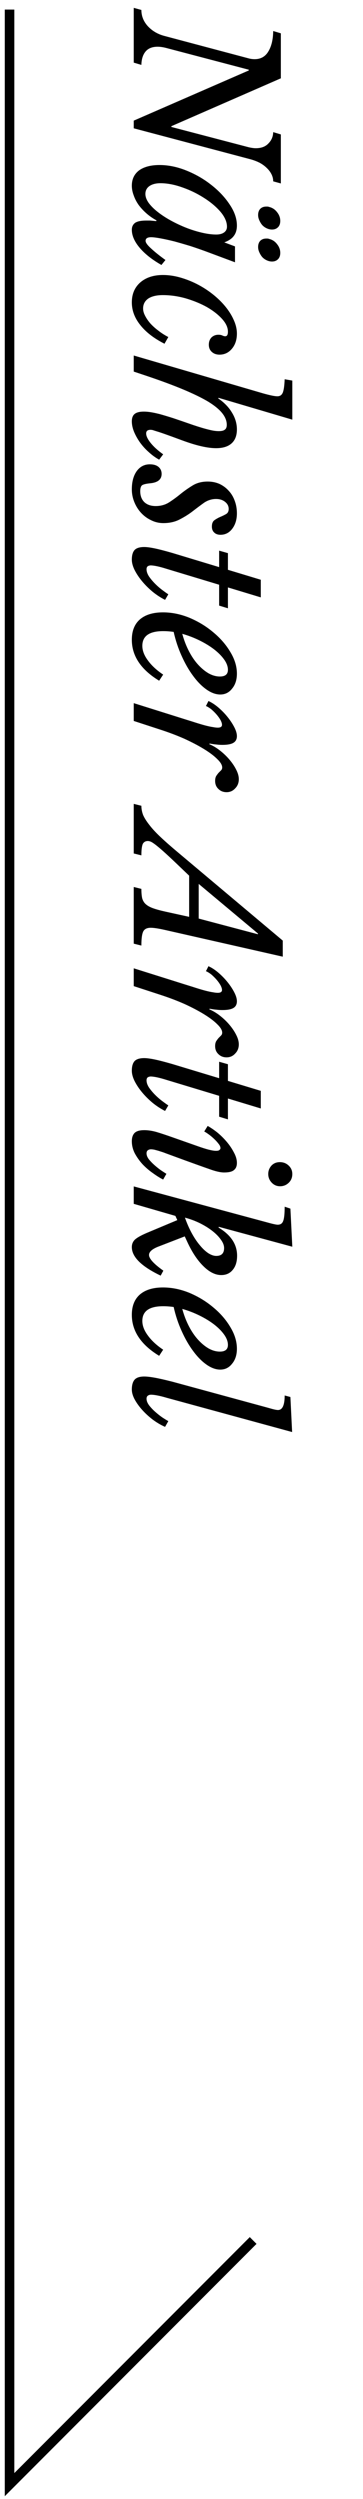
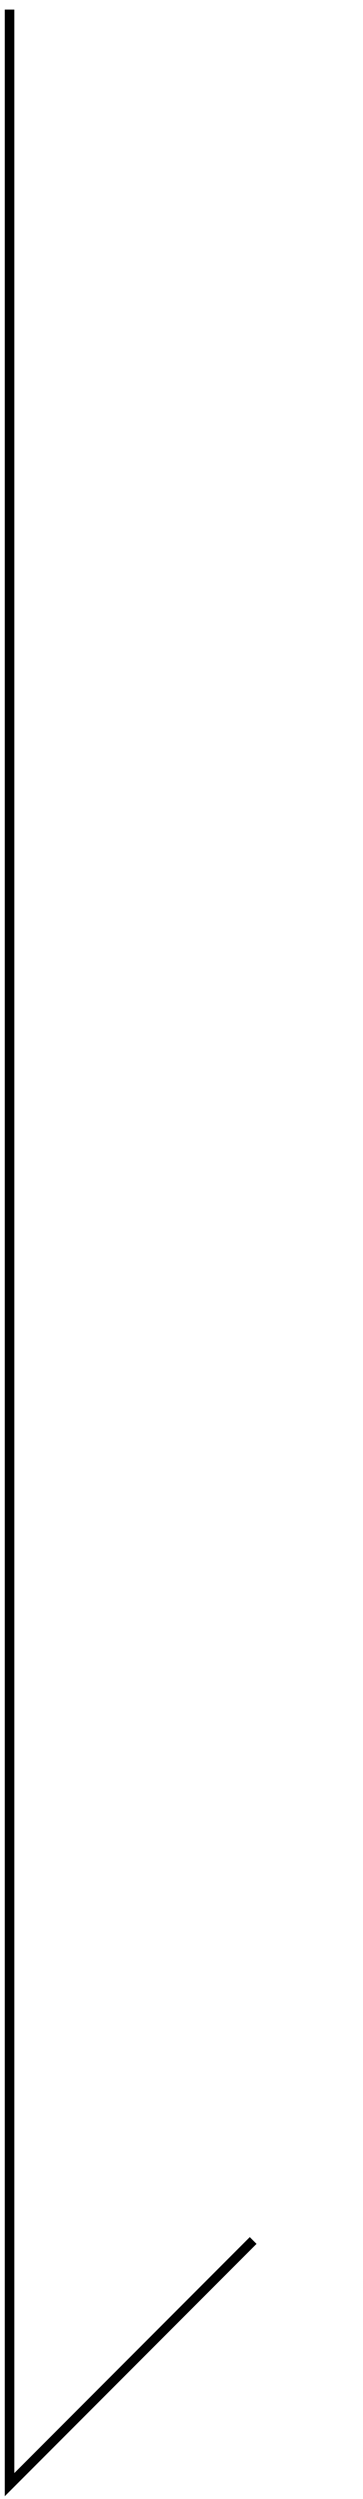
<svg xmlns="http://www.w3.org/2000/svg" width="38" height="261" viewBox="0 0 38 261" fill="none">
  <path d="M1 1V259.5L26.5 234" stroke="black" />
-   <path d="M14 12.6L26.04 7.36L26.04 7.28L17.36 5C17.04 4.92 16.753 4.88 16.5 4.88C15.94 4.88 15.52 5.047 15.24 5.38C14.96 5.713 14.813 6.18 14.8 6.78L14 6.54L14 0.82L14.8 1.04C14.8 1.667 15.02 2.227 15.46 2.72C15.913 3.213 16.48 3.553 17.16 3.74L26.04 6.1C26.24 6.153 26.447 6.18 26.66 6.18C27.3 6.18 27.78 5.907 28.1 5.36C28.42 4.827 28.587 4.12 28.6 3.24L29.4 3.48L29.4 8.18L17.94 13.18L17.94 13.26L26.04 15.38C26.333 15.447 26.58 15.48 26.78 15.48C27.353 15.48 27.793 15.313 28.1 14.98C28.42 14.66 28.587 14.267 28.6 13.8L29.4 14.04L29.4 19.16L28.6 18.94C28.6 18.687 28.54 18.44 28.42 18.2C28.3 17.96 28.133 17.74 27.92 17.54C27.72 17.34 27.473 17.16 27.18 17C26.887 16.853 26.573 16.733 26.24 16.64L14 13.4L14 12.6ZM23.76 23.675C23.76 23.169 23.527 22.642 23.06 22.095C22.593 21.562 22.007 21.075 21.3 20.635C20.607 20.195 19.853 19.835 19.04 19.555C18.24 19.275 17.493 19.135 16.8 19.135C16.32 19.135 15.933 19.235 15.64 19.435C15.36 19.635 15.22 19.909 15.22 20.255C15.22 20.562 15.34 20.882 15.58 21.215C15.833 21.549 16.16 21.869 16.56 22.175C16.973 22.495 17.44 22.795 17.96 23.075C18.48 23.355 19.013 23.602 19.56 23.815C20.12 24.029 20.667 24.195 21.2 24.315C21.733 24.435 22.213 24.495 22.64 24.495C22.987 24.495 23.26 24.422 23.46 24.275C23.66 24.128 23.76 23.928 23.76 23.675ZM24.6 25.735L24.6 27.395L21.54 26.255C21.033 26.069 20.493 25.882 19.92 25.695C19.347 25.522 18.793 25.362 18.26 25.215C17.727 25.082 17.24 24.975 16.8 24.895C16.36 24.815 16.033 24.775 15.82 24.775C15.433 24.775 15.24 24.902 15.24 25.155C15.24 25.342 15.433 25.608 15.82 25.955C16.207 26.315 16.707 26.715 17.32 27.155L16.9 27.675C15.913 27.115 15.147 26.509 14.6 25.855C14.067 25.215 13.8 24.595 13.8 23.995C13.8 23.689 13.913 23.448 14.14 23.275C14.38 23.115 14.767 23.035 15.3 23.035C15.42 23.035 15.56 23.035 15.72 23.035C15.88 23.049 16.093 23.069 16.36 23.095L16.38 23.015C16.007 22.815 15.66 22.575 15.34 22.295C15.033 22.029 14.76 21.735 14.52 21.415C14.293 21.095 14.12 20.762 14 20.415C13.867 20.069 13.8 19.729 13.8 19.395C13.8 18.715 14.053 18.182 14.56 17.795C15.08 17.422 15.793 17.235 16.7 17.235C17.62 17.235 18.56 17.428 19.52 17.815C20.48 18.202 21.347 18.702 22.12 19.315C22.907 19.928 23.547 20.608 24.04 21.355C24.547 22.102 24.8 22.835 24.8 23.555C24.8 23.995 24.693 24.355 24.48 24.635C24.28 24.915 23.947 25.142 23.48 25.315L24.6 25.735ZM28.18 21.615C28.513 21.695 28.787 21.875 29 22.155C29.227 22.435 29.34 22.742 29.34 23.075C29.34 23.355 29.26 23.575 29.1 23.735C28.94 23.895 28.733 23.975 28.48 23.975C28.28 23.975 28.087 23.928 27.9 23.835C27.727 23.755 27.573 23.642 27.44 23.495C27.32 23.349 27.22 23.182 27.14 22.995C27.06 22.822 27.02 22.642 27.02 22.455C27.02 22.189 27.093 21.975 27.24 21.815C27.4 21.655 27.607 21.575 27.86 21.575C27.913 21.575 27.96 21.575 28 21.575C28.053 21.575 28.113 21.588 28.18 21.615ZM28.18 24.955C28.513 25.035 28.787 25.215 29 25.495C29.227 25.775 29.34 26.082 29.34 26.415C29.34 26.695 29.26 26.915 29.1 27.075C28.94 27.235 28.733 27.315 28.48 27.315C28.28 27.315 28.087 27.268 27.9 27.175C27.727 27.095 27.573 26.982 27.44 26.835C27.32 26.689 27.22 26.522 27.14 26.335C27.06 26.162 27.02 25.982 27.02 25.795C27.02 25.529 27.093 25.315 27.24 25.155C27.4 24.995 27.607 24.915 27.86 24.915C27.913 24.915 27.96 24.915 28 24.915C28.053 24.915 28.113 24.928 28.18 24.955ZM17.22 35.901C16.113 35.341 15.267 34.688 14.68 33.941C14.093 33.208 13.8 32.421 13.8 31.581C13.8 30.715 14.093 30.021 14.68 29.501C15.28 28.981 16.073 28.721 17.06 28.721C17.647 28.721 18.247 28.808 18.86 28.981C19.473 29.155 20.067 29.388 20.64 29.681C21.213 29.975 21.753 30.321 22.26 30.721C22.767 31.121 23.207 31.548 23.58 32.001C23.953 32.455 24.247 32.921 24.46 33.401C24.687 33.895 24.8 34.375 24.8 34.841C24.8 35.481 24.627 36.008 24.28 36.421C23.933 36.835 23.5 37.041 22.98 37.041C22.647 37.041 22.373 36.941 22.16 36.741C21.96 36.555 21.86 36.308 21.86 36.001C21.86 35.695 21.953 35.441 22.14 35.241C22.34 35.055 22.58 34.961 22.86 34.961C23.033 34.961 23.173 34.988 23.28 35.041C23.387 35.095 23.487 35.121 23.58 35.121C23.767 35.121 23.86 34.961 23.86 34.641C23.86 34.201 23.653 33.755 23.24 33.301C22.827 32.848 22.293 32.435 21.64 32.061C20.987 31.701 20.253 31.401 19.44 31.161C18.64 30.935 17.84 30.821 17.04 30.821C16.4 30.821 15.893 30.941 15.52 31.181C15.16 31.435 14.98 31.781 14.98 32.221C14.98 32.461 15.047 32.708 15.18 32.961C15.313 33.228 15.493 33.495 15.72 33.761C15.96 34.028 16.24 34.281 16.56 34.521C16.88 34.775 17.233 35.001 17.62 35.201L17.22 35.901ZM20.22 44.389C20.9 44.616 21.44 44.776 21.84 44.87C22.24 44.976 22.593 45.029 22.9 45.029C23.207 45.029 23.42 44.976 23.54 44.87C23.673 44.776 23.74 44.609 23.74 44.37C23.74 43.956 23.58 43.55 23.26 43.15C22.94 42.749 22.44 42.343 21.76 41.929C21.08 41.529 20.213 41.109 19.16 40.669C18.107 40.23 16.847 39.763 15.38 39.27L14 38.809L14 37.13L27.56 41.09C27.893 41.183 28.187 41.256 28.44 41.309C28.693 41.363 28.893 41.389 29.04 41.389C29.307 41.389 29.493 41.263 29.6 41.01C29.707 40.756 29.773 40.289 29.8 39.609L30.6 39.749L30.6 43.83L22.88 41.55L22.84 41.609C23.467 42.036 23.947 42.529 24.28 43.09C24.627 43.65 24.8 44.236 24.8 44.849C24.8 45.489 24.613 45.976 24.24 46.309C23.867 46.643 23.327 46.809 22.62 46.809C22.18 46.809 21.667 46.743 21.08 46.609C20.493 46.476 19.82 46.27 19.06 45.989C18.34 45.723 17.773 45.516 17.36 45.37C16.947 45.223 16.627 45.116 16.4 45.05C16.187 44.983 16.04 44.936 15.96 44.91C15.88 44.896 15.813 44.889 15.76 44.889C15.453 44.889 15.3 45.016 15.3 45.27C15.3 45.536 15.453 45.863 15.76 46.249C16.08 46.65 16.52 47.05 17.08 47.45L16.66 48.01C16.273 47.796 15.907 47.529 15.56 47.209C15.213 46.903 14.907 46.563 14.64 46.19C14.387 45.83 14.18 45.456 14.02 45.069C13.873 44.696 13.8 44.343 13.8 44.01C13.8 43.65 13.9 43.389 14.1 43.23C14.3 43.069 14.62 42.989 15.06 42.989C15.287 42.989 15.527 43.01 15.78 43.05C16.033 43.09 16.347 43.156 16.72 43.249C17.107 43.356 17.573 43.496 18.12 43.669C18.68 43.856 19.38 44.096 20.22 44.389ZM21.74 50.294C22.18 50.294 22.587 50.374 22.96 50.534C23.333 50.707 23.653 50.941 23.92 51.234C24.2 51.527 24.413 51.874 24.56 52.274C24.72 52.687 24.8 53.134 24.8 53.614C24.8 54.254 24.64 54.787 24.32 55.214C24 55.641 23.587 55.854 23.08 55.854C22.8 55.854 22.58 55.774 22.42 55.614C22.26 55.467 22.18 55.261 22.18 54.994C22.18 54.687 22.267 54.467 22.44 54.334C22.627 54.201 22.827 54.087 23.04 53.994C23.267 53.901 23.473 53.801 23.66 53.694C23.847 53.587 23.94 53.407 23.94 53.154C23.94 52.861 23.813 52.614 23.56 52.414C23.307 52.214 22.993 52.114 22.62 52.114C22.18 52.114 21.767 52.241 21.38 52.494C21.007 52.761 20.613 53.054 20.2 53.374C19.787 53.694 19.333 53.981 18.84 54.234C18.347 54.501 17.767 54.634 17.1 54.634C16.647 54.634 16.22 54.534 15.82 54.334C15.42 54.147 15.067 53.887 14.76 53.554C14.467 53.234 14.233 52.861 14.06 52.434C13.887 52.007 13.8 51.567 13.8 51.114C13.8 50.314 13.973 49.674 14.32 49.194C14.667 48.727 15.12 48.494 15.68 48.494C16.067 48.494 16.367 48.581 16.58 48.754C16.807 48.941 16.92 49.187 16.92 49.494C16.92 50.067 16.527 50.394 15.74 50.474C15.313 50.514 15.027 50.581 14.88 50.674C14.747 50.781 14.68 50.987 14.68 51.294C14.68 51.774 14.82 52.154 15.1 52.434C15.393 52.714 15.793 52.854 16.3 52.854C16.833 52.854 17.307 52.721 17.72 52.454C18.133 52.187 18.533 51.894 18.92 51.574C19.32 51.254 19.74 50.961 20.18 50.694C20.62 50.427 21.14 50.294 21.74 50.294ZM22.94 61.071L17.44 59.411C16.72 59.184 16.173 59.064 15.8 59.051C15.68 59.051 15.573 59.078 15.48 59.131C15.387 59.198 15.34 59.304 15.34 59.451C15.34 59.691 15.427 59.944 15.6 60.211C15.787 60.478 16 60.731 16.24 60.971C16.493 61.224 16.747 61.444 17 61.631C17.267 61.831 17.473 61.978 17.62 62.071L17.28 62.651C16.827 62.424 16.387 62.138 15.96 61.791C15.547 61.444 15.18 61.078 14.86 60.691C14.54 60.304 14.28 59.911 14.08 59.511C13.893 59.124 13.8 58.771 13.8 58.451C13.8 57.984 13.9 57.644 14.1 57.431C14.3 57.231 14.633 57.131 15.1 57.131C15.367 57.131 15.727 57.178 16.18 57.271C16.633 57.364 17.253 57.524 18.04 57.751L22.94 59.231L22.94 57.511L23.86 57.771L23.86 59.511L27.3 60.551L27.3 62.391L23.86 61.351L23.86 63.531L22.94 63.251L22.94 61.071ZM16.66 71.096C14.753 69.936 13.8 68.509 13.8 66.816C13.8 65.896 14.08 65.189 14.64 64.696C15.213 64.202 16.02 63.956 17.06 63.956C17.98 63.956 18.9 64.142 19.82 64.516C20.74 64.902 21.567 65.402 22.3 66.016C23.047 66.629 23.647 67.316 24.1 68.076C24.567 68.836 24.8 69.596 24.8 70.356C24.8 70.996 24.633 71.516 24.3 71.916C23.98 72.329 23.567 72.536 23.06 72.536C22.593 72.536 22.113 72.362 21.62 72.016C21.127 71.669 20.66 71.196 20.22 70.596C19.78 70.009 19.38 69.316 19.02 68.516C18.66 67.729 18.38 66.889 18.18 65.996C17.993 65.969 17.807 65.949 17.62 65.936C17.447 65.922 17.267 65.916 17.08 65.916C15.627 65.916 14.9 66.429 14.9 67.456C14.9 67.949 15.093 68.456 15.48 68.976C15.867 69.509 16.4 70.002 17.08 70.456L16.66 71.096ZM23.86 69.956C23.86 69.609 23.727 69.249 23.46 68.876C23.193 68.502 22.833 68.142 22.38 67.796C21.94 67.462 21.433 67.156 20.86 66.876C20.287 66.596 19.693 66.369 19.08 66.196C19.253 66.836 19.48 67.429 19.76 67.976C20.04 68.522 20.353 68.989 20.7 69.376C21.06 69.776 21.433 70.089 21.82 70.316C22.22 70.542 22.62 70.656 23.02 70.656C23.58 70.656 23.86 70.422 23.86 69.956ZM21.82 73.217C22.153 73.364 22.493 73.584 22.84 73.877C23.2 74.183 23.52 74.51 23.8 74.857C24.093 75.217 24.333 75.577 24.52 75.937C24.707 76.297 24.8 76.61 24.8 76.877C24.8 77.197 24.68 77.43 24.44 77.577C24.2 77.724 23.813 77.797 23.28 77.797C23.067 77.797 22.86 77.784 22.66 77.757C22.46 77.743 22.227 77.71 21.96 77.657L21.9 77.717C22.287 77.877 22.667 78.103 23.04 78.397C23.413 78.69 23.74 79.004 24.02 79.337C24.313 79.683 24.547 80.03 24.72 80.377C24.907 80.737 25 81.07 25 81.377C25 81.763 24.873 82.084 24.62 82.337C24.38 82.603 24.08 82.737 23.72 82.737C23.373 82.737 23.087 82.624 22.86 82.397C22.633 82.183 22.52 81.903 22.52 81.557C22.52 81.344 22.56 81.17 22.64 81.037C22.72 80.917 22.8 80.81 22.88 80.717C22.973 80.624 23.06 80.537 23.14 80.457C23.22 80.377 23.26 80.277 23.26 80.157C23.26 79.903 23.087 79.61 22.74 79.277C22.407 78.944 21.947 78.597 21.36 78.237C20.773 77.877 20.087 77.517 19.3 77.157C18.513 76.81 17.667 76.49 16.76 76.197L14 75.297L14 73.437L18.14 74.737C18.94 74.99 19.6 75.197 20.12 75.357C20.653 75.53 21.093 75.663 21.44 75.757C21.8 75.85 22.08 75.91 22.28 75.937C22.48 75.977 22.653 75.997 22.8 75.997C23.093 75.997 23.24 75.897 23.24 75.697C23.24 75.564 23.187 75.397 23.08 75.197C22.973 75.01 22.84 74.823 22.68 74.637C22.52 74.45 22.34 74.27 22.14 74.097C21.94 73.937 21.747 73.817 21.56 73.737L21.82 73.217ZM17.32 97.137C16.613 96.977 16.1 96.897 15.78 96.897C15.393 96.897 15.133 97.024 15 97.277C14.867 97.531 14.8 98.024 14.8 98.757L14 98.557L14 92.637L14.8 92.837C14.8 93.224 14.827 93.544 14.88 93.797C14.947 94.05 15.067 94.257 15.24 94.417C15.427 94.591 15.687 94.737 16.02 94.857C16.353 94.977 16.793 95.097 17.34 95.217L19.8 95.757L19.8 91.457L18.48 90.197C17.907 89.65 17.44 89.217 17.08 88.897C16.733 88.591 16.453 88.357 16.24 88.197C16.027 88.037 15.867 87.937 15.76 87.897C15.653 87.857 15.56 87.837 15.48 87.837C15.227 87.837 15.047 87.944 14.94 88.157C14.847 88.384 14.8 88.777 14.8 89.337L14 89.137L14 83.957L14.8 84.157C14.8 84.477 14.86 84.797 14.98 85.117C15.113 85.424 15.327 85.764 15.62 86.137C15.913 86.524 16.3 86.944 16.78 87.397C17.273 87.864 17.887 88.404 18.62 89.017L29.6 98.237L29.6 99.917L17.32 97.137ZM20.8 95.937L27 97.577L27 97.497L20.8 92.317L20.8 95.937ZM21.82 100.912C22.153 101.059 22.493 101.279 22.84 101.572C23.2 101.879 23.52 102.206 23.8 102.552C24.093 102.912 24.333 103.272 24.52 103.632C24.707 103.992 24.8 104.306 24.8 104.572C24.8 104.892 24.68 105.126 24.44 105.272C24.2 105.419 23.813 105.492 23.28 105.492C23.067 105.492 22.86 105.479 22.66 105.452C22.46 105.439 22.227 105.406 21.96 105.352L21.9 105.412C22.287 105.572 22.667 105.799 23.04 106.092C23.413 106.386 23.74 106.699 24.02 107.032C24.313 107.379 24.547 107.726 24.72 108.072C24.907 108.432 25 108.766 25 109.072C25 109.459 24.873 109.779 24.62 110.032C24.38 110.299 24.08 110.432 23.72 110.432C23.373 110.432 23.087 110.319 22.86 110.092C22.633 109.879 22.52 109.599 22.52 109.252C22.52 109.039 22.56 108.866 22.64 108.732C22.72 108.612 22.8 108.506 22.88 108.412C22.973 108.319 23.06 108.232 23.14 108.152C23.22 108.072 23.26 107.972 23.26 107.852C23.26 107.599 23.087 107.306 22.74 106.972C22.407 106.639 21.947 106.292 21.36 105.932C20.773 105.572 20.087 105.212 19.3 104.852C18.513 104.506 17.667 104.186 16.76 103.892L14 102.992L14 101.132L18.14 102.432C18.94 102.686 19.6 102.892 20.12 103.052C20.653 103.226 21.093 103.359 21.44 103.452C21.8 103.546 22.08 103.606 22.28 103.632C22.48 103.672 22.653 103.692 22.8 103.692C23.093 103.692 23.24 103.592 23.24 103.392C23.24 103.259 23.187 103.092 23.08 102.892C22.973 102.706 22.84 102.519 22.68 102.332C22.52 102.146 22.34 101.966 22.14 101.792C21.94 101.632 21.747 101.512 21.56 101.432L21.82 100.912ZM22.94 114.45L17.44 112.79C16.72 112.563 16.173 112.443 15.8 112.43C15.68 112.43 15.573 112.457 15.48 112.51C15.387 112.577 15.34 112.683 15.34 112.83C15.34 113.07 15.427 113.323 15.6 113.59C15.787 113.857 16 114.11 16.24 114.35C16.493 114.603 16.747 114.823 17 115.01C17.267 115.21 17.473 115.357 17.62 115.45L17.28 116.03C16.827 115.803 16.387 115.517 15.96 115.17C15.547 114.823 15.18 114.457 14.86 114.07C14.54 113.683 14.28 113.29 14.08 112.89C13.893 112.503 13.8 112.15 13.8 111.83C13.8 111.363 13.9 111.023 14.1 110.81C14.3 110.61 14.633 110.51 15.1 110.51C15.367 110.51 15.727 110.557 16.18 110.65C16.633 110.743 17.253 110.903 18.04 111.13L22.94 112.61L22.94 110.89L23.86 111.15L23.86 112.89L27.3 113.93L27.3 115.77L23.86 114.73L23.86 116.91L22.94 116.63L22.94 114.45ZM20.6 119.675C21.12 119.861 21.54 119.995 21.86 120.075C22.18 120.155 22.433 120.195 22.62 120.195C22.807 120.195 22.927 120.161 22.98 120.095C23.047 120.041 23.08 119.981 23.08 119.915C23.08 119.768 23.007 119.608 22.86 119.435C22.727 119.261 22.567 119.088 22.38 118.915C22.193 118.741 22.007 118.588 21.82 118.455C21.633 118.321 21.487 118.228 21.38 118.175L21.74 117.595C22.033 117.755 22.36 117.975 22.72 118.255C23.08 118.548 23.413 118.875 23.72 119.235C24.027 119.595 24.28 119.968 24.48 120.355C24.693 120.741 24.8 121.108 24.8 121.455C24.8 121.788 24.7 122.035 24.5 122.195C24.313 122.368 23.967 122.455 23.46 122.455C23.073 122.455 22.553 122.335 21.9 122.095C21.247 121.868 20.407 121.568 19.38 121.195L17.36 120.455C17.293 120.428 17.187 120.388 17.04 120.335C16.907 120.295 16.76 120.248 16.6 120.195C16.453 120.155 16.307 120.115 16.16 120.075C16.013 120.048 15.893 120.035 15.8 120.035C15.68 120.035 15.573 120.068 15.48 120.135C15.387 120.201 15.34 120.308 15.34 120.455C15.34 120.655 15.42 120.861 15.58 121.075C15.753 121.288 15.953 121.495 16.18 121.695C16.407 121.895 16.633 122.075 16.86 122.235C17.1 122.395 17.287 122.515 17.42 122.595L17.08 123.195C16.76 123.035 16.407 122.815 16.02 122.535C15.633 122.268 15.273 121.961 14.94 121.615C14.62 121.268 14.347 120.888 14.12 120.475C13.907 120.061 13.8 119.635 13.8 119.195C13.8 118.808 13.9 118.515 14.1 118.315C14.3 118.128 14.633 118.035 15.1 118.035C15.487 118.035 15.9 118.095 16.34 118.215C16.793 118.348 17.36 118.535 18.04 118.775L20.6 119.675ZM28.08 122.615C28.08 122.281 28.193 121.988 28.42 121.735C28.647 121.495 28.94 121.375 29.3 121.375C29.66 121.375 29.967 121.495 30.22 121.735C30.473 121.975 30.6 122.268 30.6 122.615C30.6 122.988 30.473 123.295 30.22 123.535C29.967 123.775 29.667 123.895 29.32 123.895C28.973 123.895 28.68 123.768 28.44 123.515C28.2 123.261 28.08 122.961 28.08 122.615ZM15.6 131.07C15.6 131.456 16.1 132.003 17.1 132.71L16.82 133.23C14.807 132.27 13.8 131.276 13.8 130.25C13.8 129.93 13.913 129.663 14.14 129.45C14.367 129.25 14.773 129.023 15.36 128.77L18.56 127.43L18.36 126.99L14 125.73L14 123.91L28.34 127.77C28.7 127.863 28.947 127.91 29.08 127.91C29.36 127.91 29.547 127.783 29.64 127.53C29.747 127.276 29.8 126.776 29.8 126.03L30.4 126.23L30.6 130.21L22.9 128.13L22.88 128.21C24.173 128.983 24.82 129.963 24.82 131.15C24.82 131.776 24.667 132.27 24.36 132.63C24.067 132.99 23.667 133.17 23.16 133.17C22.533 133.17 21.907 132.856 21.28 132.23C20.653 131.616 20.087 130.756 19.58 129.65L19.34 129.13L16.7 130.15C15.967 130.416 15.6 130.723 15.6 131.07ZM19.36 127.17C19.56 127.743 19.793 128.276 20.06 128.77C20.327 129.263 20.607 129.683 20.9 130.03C21.193 130.39 21.487 130.67 21.78 130.87C22.087 131.07 22.373 131.17 22.64 131.17C23.187 131.17 23.46 130.896 23.46 130.35C23.46 130.07 23.347 129.776 23.12 129.47C22.907 129.163 22.613 128.863 22.24 128.57C21.867 128.276 21.427 128.003 20.92 127.75C20.427 127.51 19.907 127.316 19.36 127.17ZM16.66 141.604C14.753 140.444 13.8 139.017 13.8 137.324C13.8 136.404 14.08 135.697 14.64 135.204C15.213 134.71 16.02 134.464 17.06 134.464C17.98 134.464 18.9 134.65 19.82 135.024C20.74 135.41 21.567 135.91 22.3 136.524C23.047 137.137 23.647 137.824 24.1 138.584C24.567 139.344 24.8 140.104 24.8 140.864C24.8 141.504 24.633 142.024 24.3 142.424C23.98 142.837 23.567 143.044 23.06 143.044C22.593 143.044 22.113 142.87 21.62 142.524C21.127 142.177 20.66 141.704 20.22 141.104C19.78 140.517 19.38 139.824 19.02 139.024C18.66 138.237 18.38 137.397 18.18 136.504C17.993 136.477 17.807 136.457 17.62 136.444C17.447 136.43 17.267 136.424 17.08 136.424C15.627 136.424 14.9 136.937 14.9 137.964C14.9 138.457 15.093 138.964 15.48 139.484C15.867 140.017 16.4 140.51 17.08 140.964L16.66 141.604ZM23.86 140.464C23.86 140.117 23.727 139.757 23.46 139.384C23.193 139.01 22.833 138.65 22.38 138.304C21.94 137.97 21.433 137.664 20.86 137.384C20.287 137.104 19.693 136.877 19.08 136.704C19.253 137.344 19.48 137.937 19.76 138.484C20.04 139.03 20.353 139.497 20.7 139.884C21.06 140.284 21.433 140.597 21.82 140.824C22.22 141.05 22.62 141.164 23.02 141.164C23.58 141.164 23.86 140.93 23.86 140.464ZM27.82 146.965C28.06 147.031 28.3 147.098 28.54 147.165C28.793 147.231 28.98 147.265 29.1 147.265C29.567 147.265 29.8 146.758 29.8 145.745L30.4 145.905L30.58 149.565L17.44 145.985C17.08 145.878 16.76 145.798 16.48 145.745C16.213 145.691 15.987 145.665 15.8 145.665C15.68 145.665 15.573 145.698 15.48 145.765C15.387 145.831 15.34 145.938 15.34 146.085C15.34 146.298 15.427 146.525 15.6 146.765C15.787 147.005 16 147.231 16.24 147.445C16.493 147.671 16.747 147.871 17 148.045C17.267 148.218 17.473 148.345 17.62 148.425L17.28 149.025C16.827 148.825 16.387 148.565 15.96 148.245C15.547 147.925 15.18 147.585 14.86 147.225C14.54 146.865 14.28 146.498 14.08 146.125C13.893 145.765 13.8 145.431 13.8 145.125C13.8 144.658 13.9 144.311 14.1 144.085C14.3 143.871 14.633 143.765 15.1 143.765C15.367 143.765 15.727 143.805 16.18 143.885C16.633 143.965 17.253 144.105 18.04 144.305L27.82 146.965Z" fill="black" />
</svg>